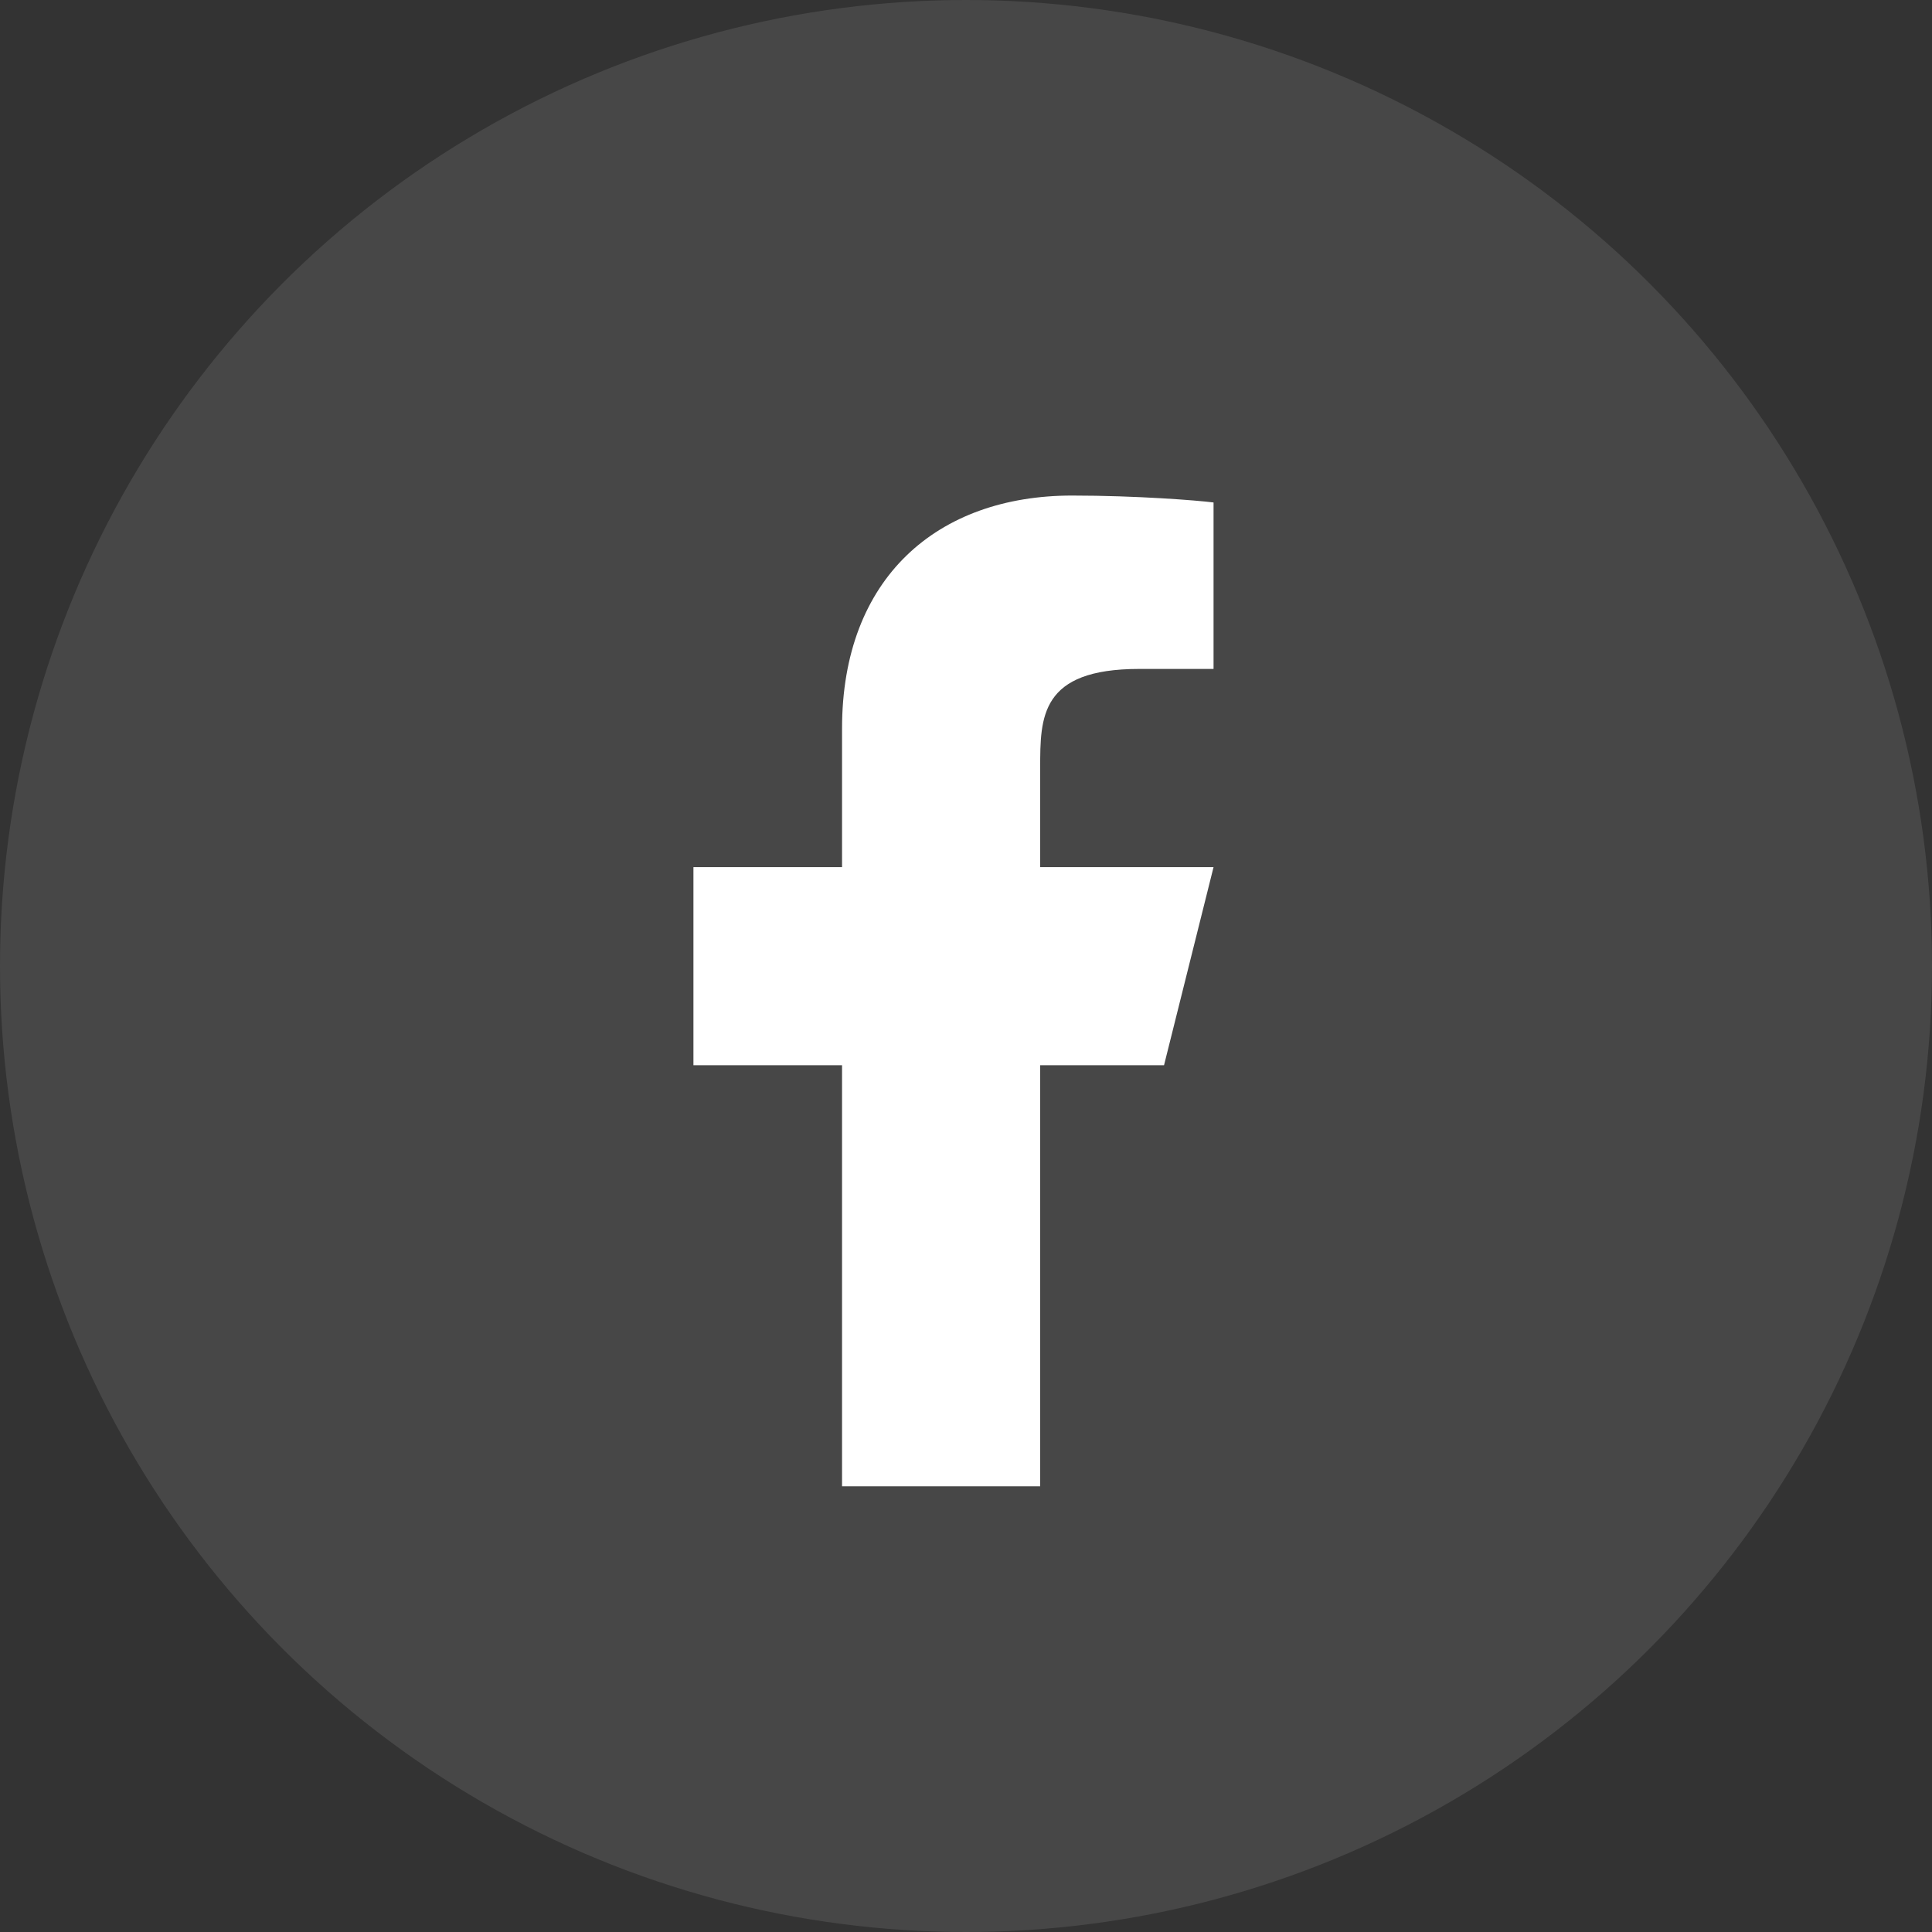
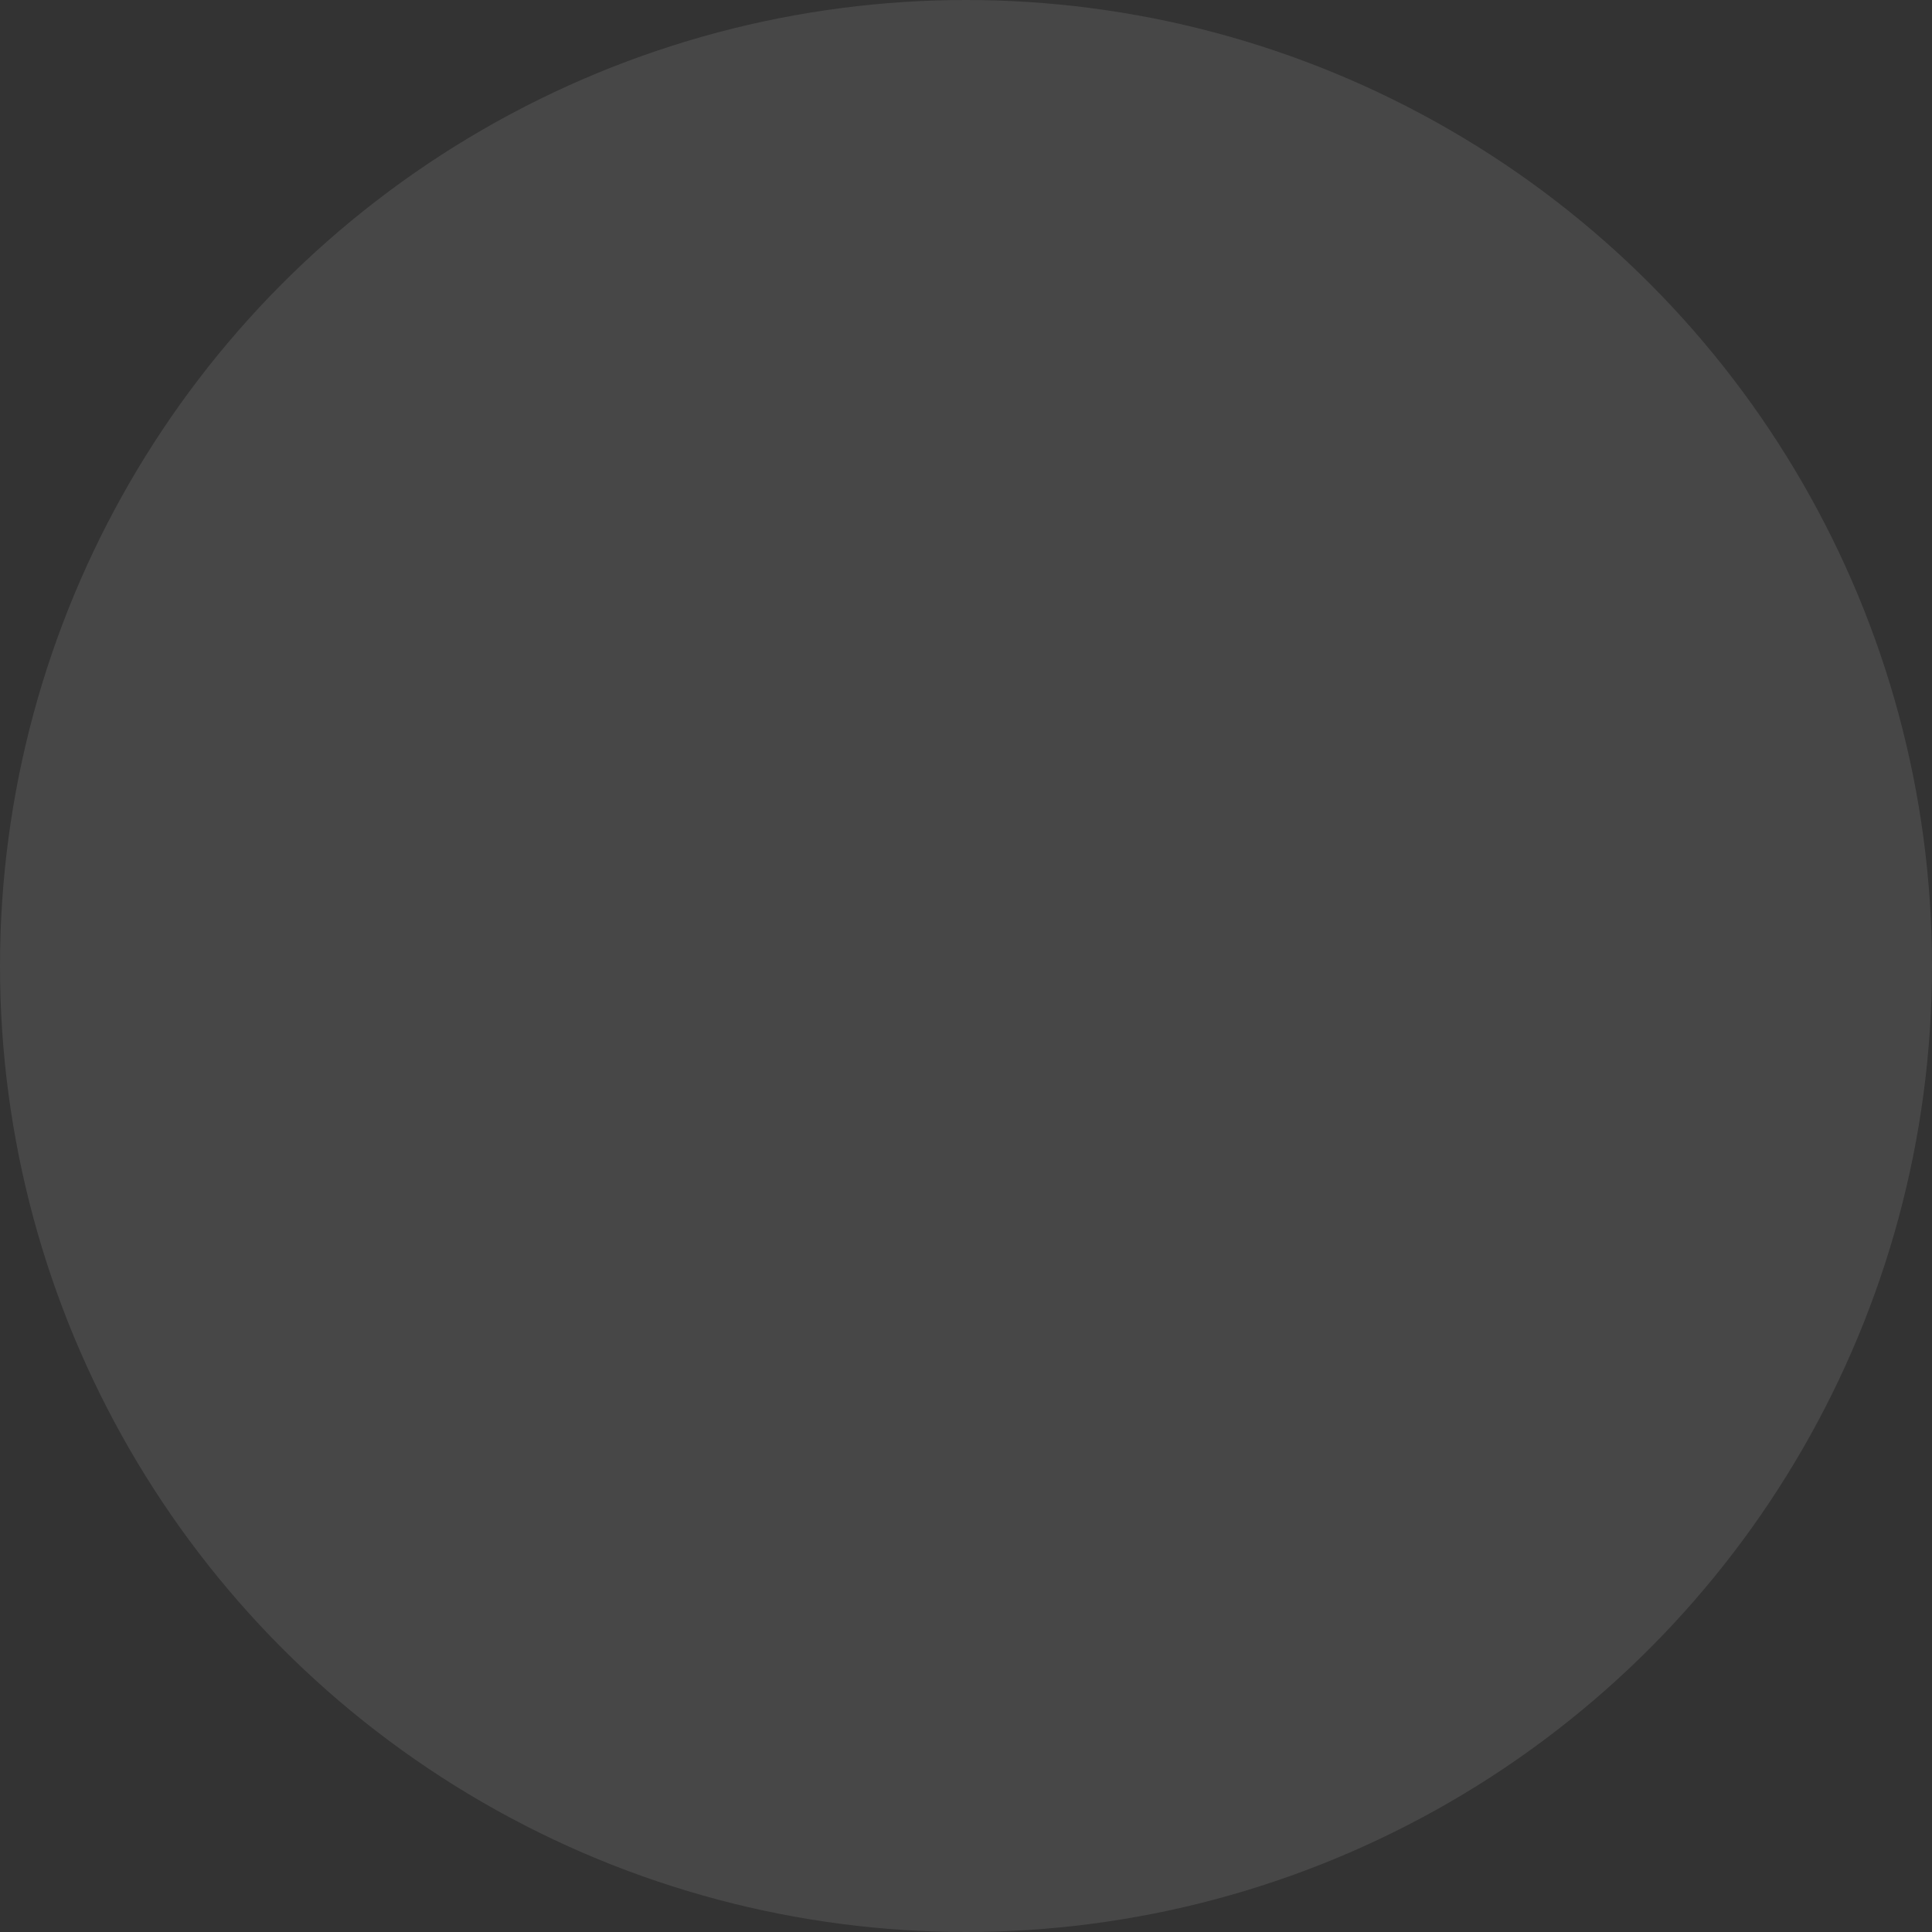
<svg xmlns="http://www.w3.org/2000/svg" width="38" height="38" viewBox="0 0 38 38" fill="none">
  <rect x="0" y="0" width="38" height="38" fill="#333333" stroke="none" />
  <circle opacity="0.1" cx="19" cy="19" r="19" fill="white" />
-   <path d="M20.459 20.952H22.895L23.869 17.055H20.459V15.106C20.459 14.102 20.459 13.157 22.408 13.157H23.869V9.883C23.552 9.842 22.352 9.747 21.086 9.747C18.44 9.747 16.562 11.362 16.562 14.327V17.055H13.639V20.952H16.562V29.234H20.459V20.952Z" fill="white" />
</svg>